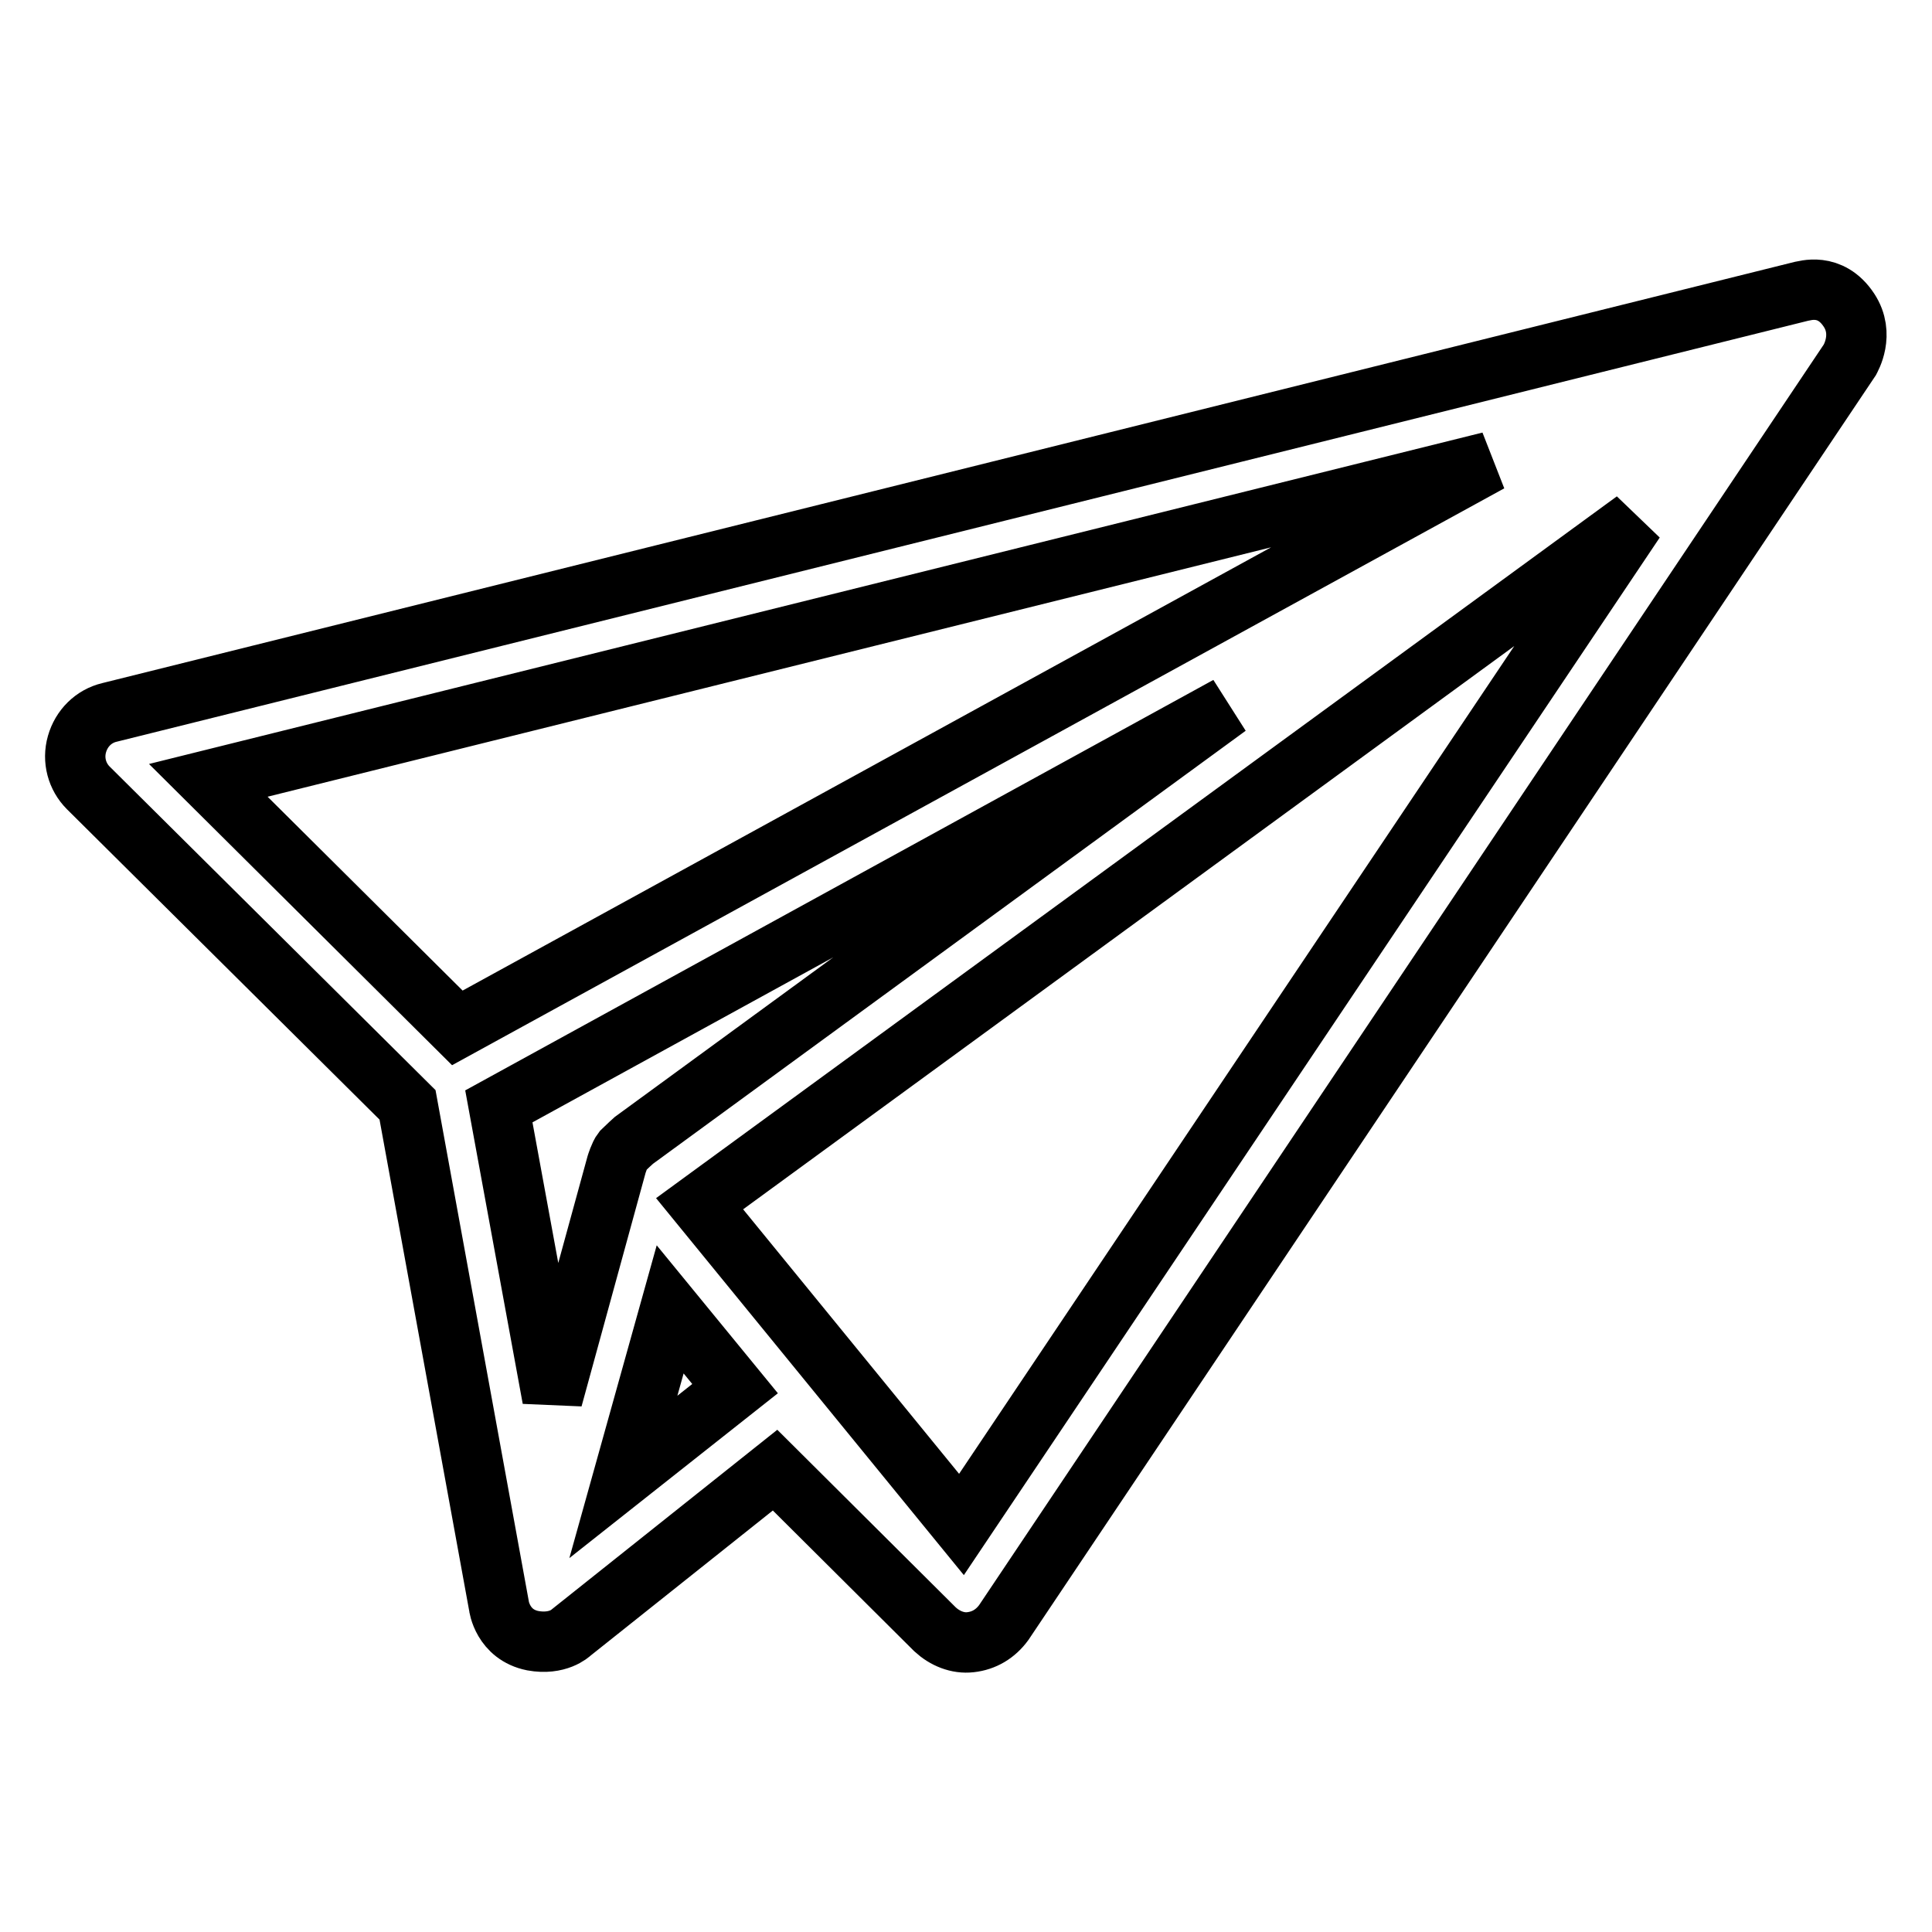
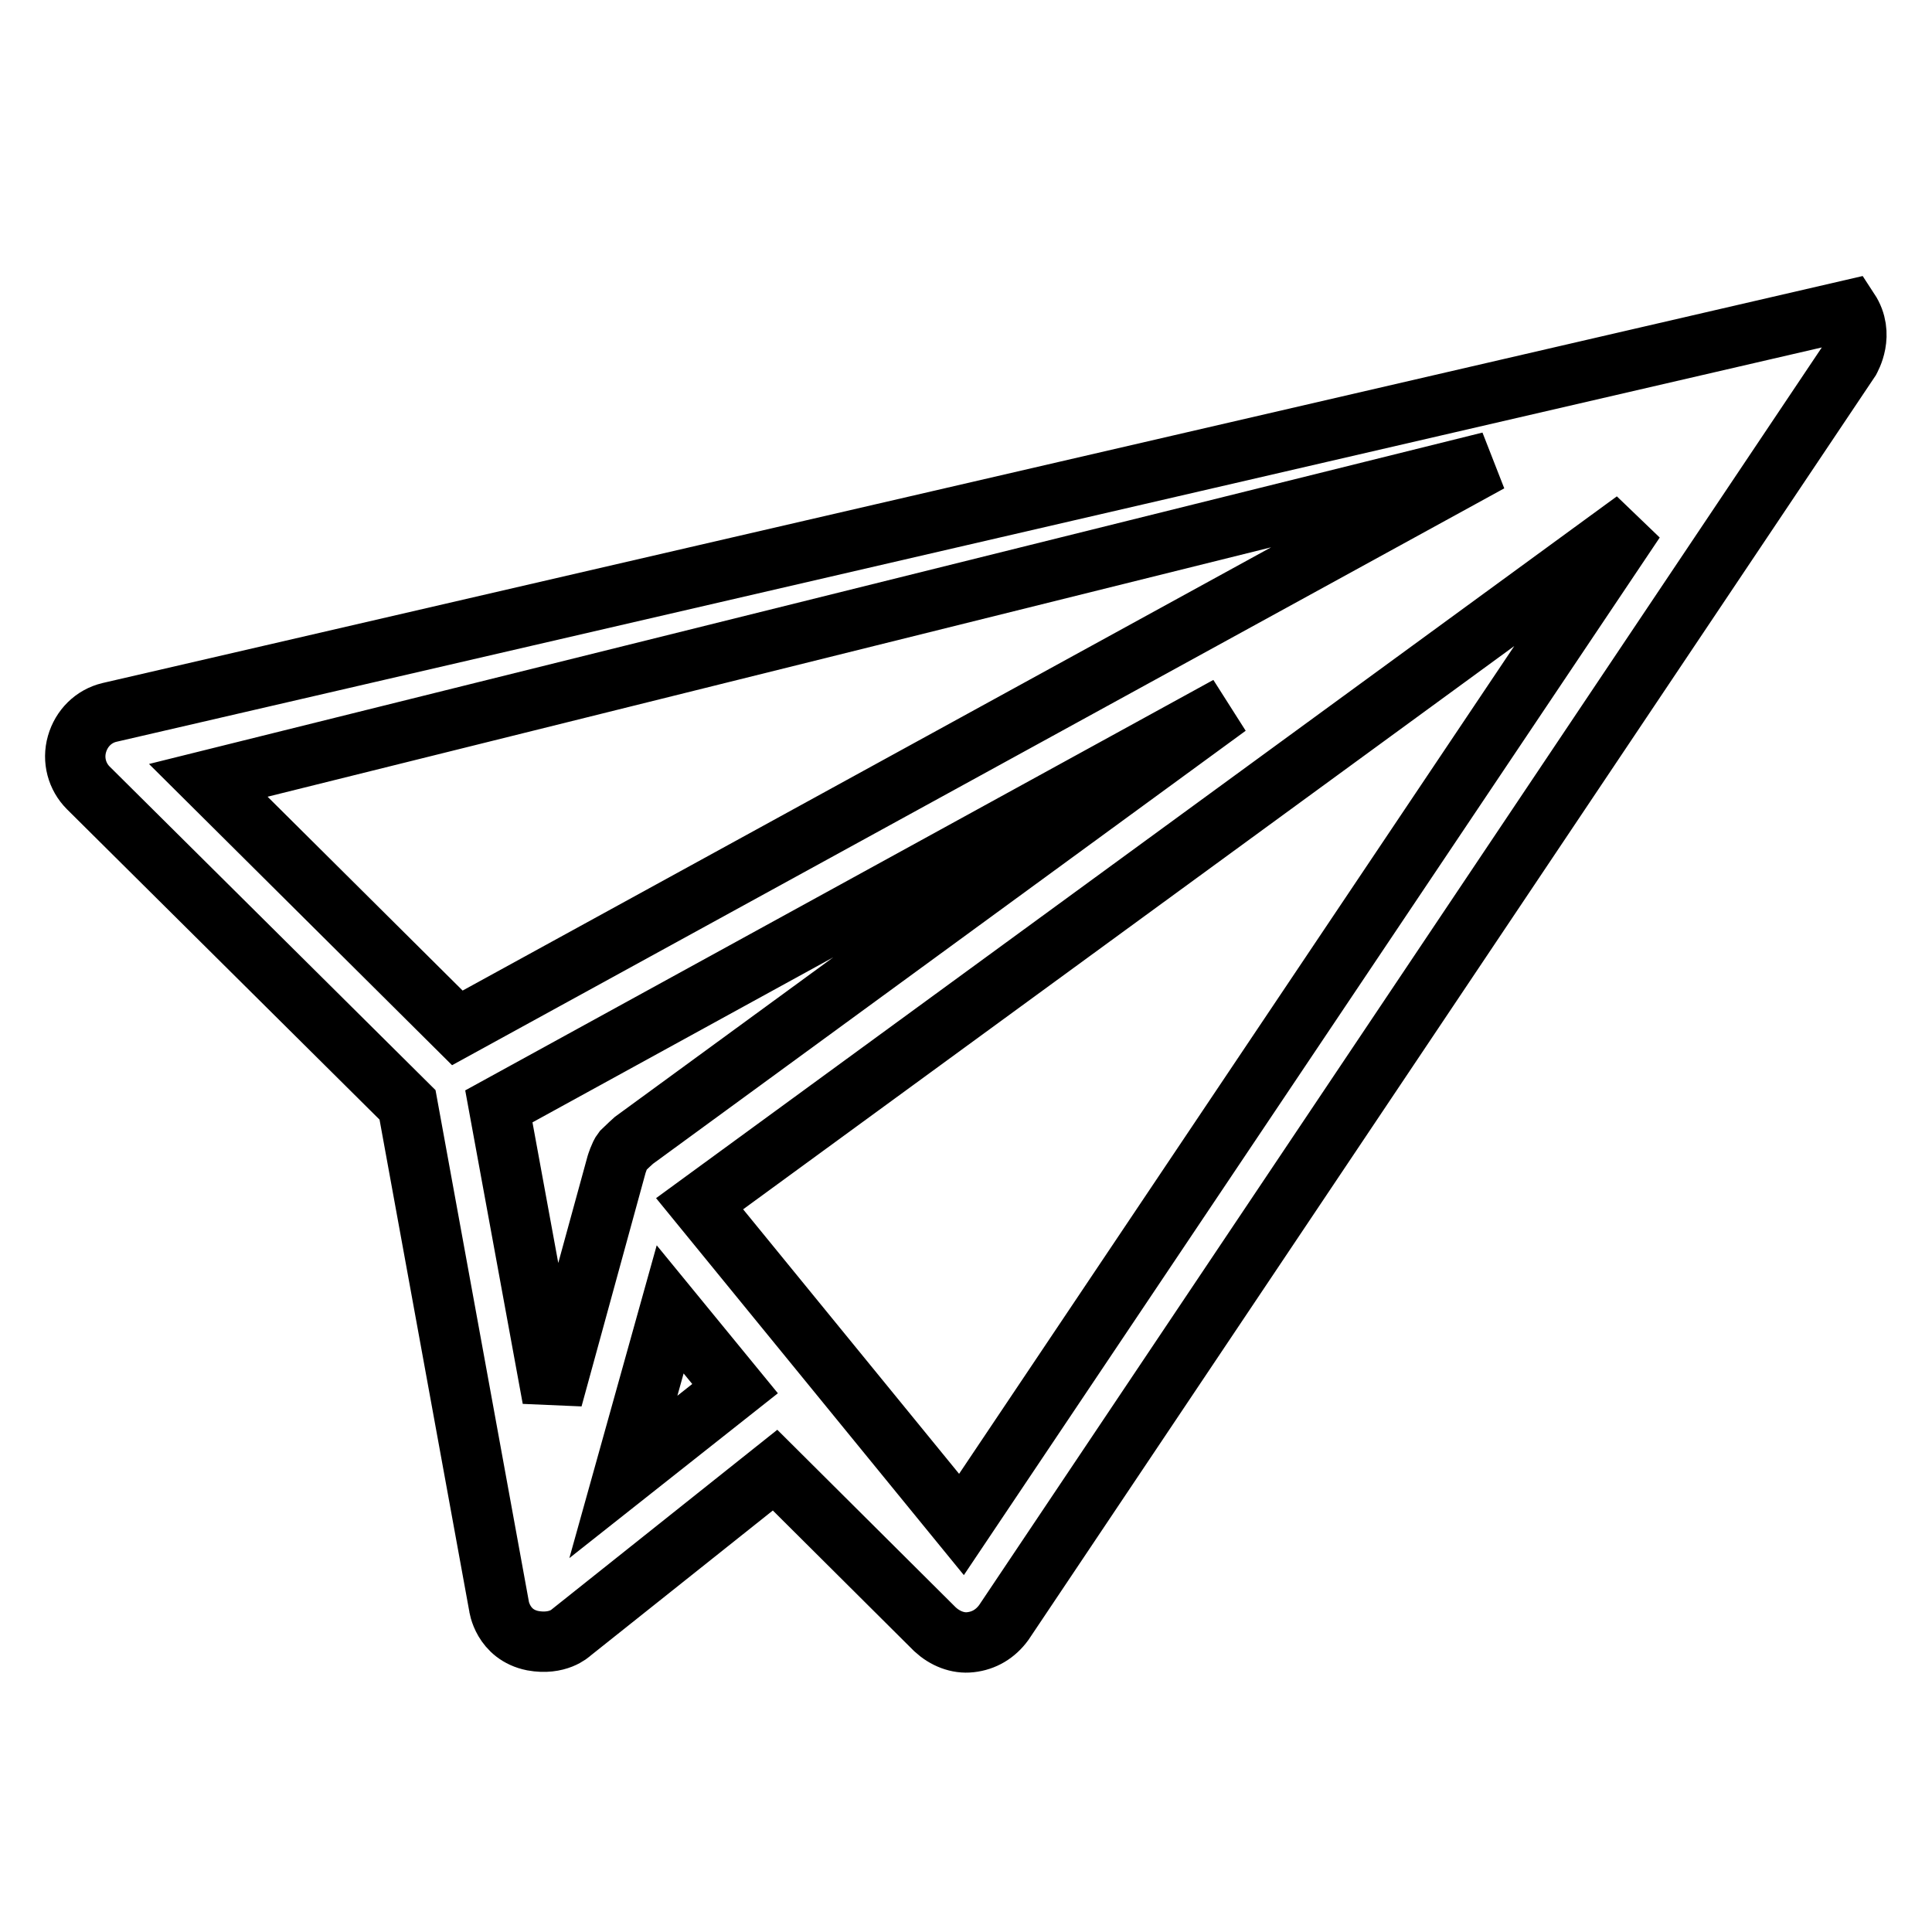
<svg xmlns="http://www.w3.org/2000/svg" version="1.1" x="0px" y="0px" viewBox="0 0 256 256" enable-background="new 0 0 256 256" xml:space="preserve">
  <g>
-     <path stroke-width="8" fill-opacity="0" stroke="#000000" d="M245,41.1c-2.5-3.8-6-2.5-6.3-2.5L14.5,94.4c-2.1,0.5-3.7,2.1-4.3,4.2c-0.6,2.1,0,4.3,1.5,5.8L54,146.4 l12.1,66.3c0,0.1,0.5,3.9,4.5,4.7c3.3,0.6,5-1,5.1-1.1l27-21.5l21.2,21.1c1.3,1.2,3,1.9,4.7,1.7c1.8-0.2,3.3-1.1,4.4-2.6 L245.1,47.7C245.2,47.5,247.1,44.3,245,41.1z M27.6,103.4l169.8-42.2l-136.8,75L27.6,103.4z M73.2,185.3l-7.1-38.7l96.6-53 l-78.7,57.5c0,0-1,0.9-1.5,1.4c-0.4,0.5-0.8,1.8-0.8,1.8L73.2,185.3z M88.8,173.5l8.6,10.5l-14.8,11.7L88.8,173.5z M127.4,202 l-34.7-42.5l0,0L216.6,69L127.4,202z" />
+     <path stroke-width="8" fill-opacity="0" stroke="#000000" d="M245,41.1L14.5,94.4c-2.1,0.5-3.7,2.1-4.3,4.2c-0.6,2.1,0,4.3,1.5,5.8L54,146.4 l12.1,66.3c0,0.1,0.5,3.9,4.5,4.7c3.3,0.6,5-1,5.1-1.1l27-21.5l21.2,21.1c1.3,1.2,3,1.9,4.7,1.7c1.8-0.2,3.3-1.1,4.4-2.6 L245.1,47.7C245.2,47.5,247.1,44.3,245,41.1z M27.6,103.4l169.8-42.2l-136.8,75L27.6,103.4z M73.2,185.3l-7.1-38.7l96.6-53 l-78.7,57.5c0,0-1,0.9-1.5,1.4c-0.4,0.5-0.8,1.8-0.8,1.8L73.2,185.3z M88.8,173.5l8.6,10.5l-14.8,11.7L88.8,173.5z M127.4,202 l-34.7-42.5l0,0L216.6,69L127.4,202z" />
  </g>
</svg>